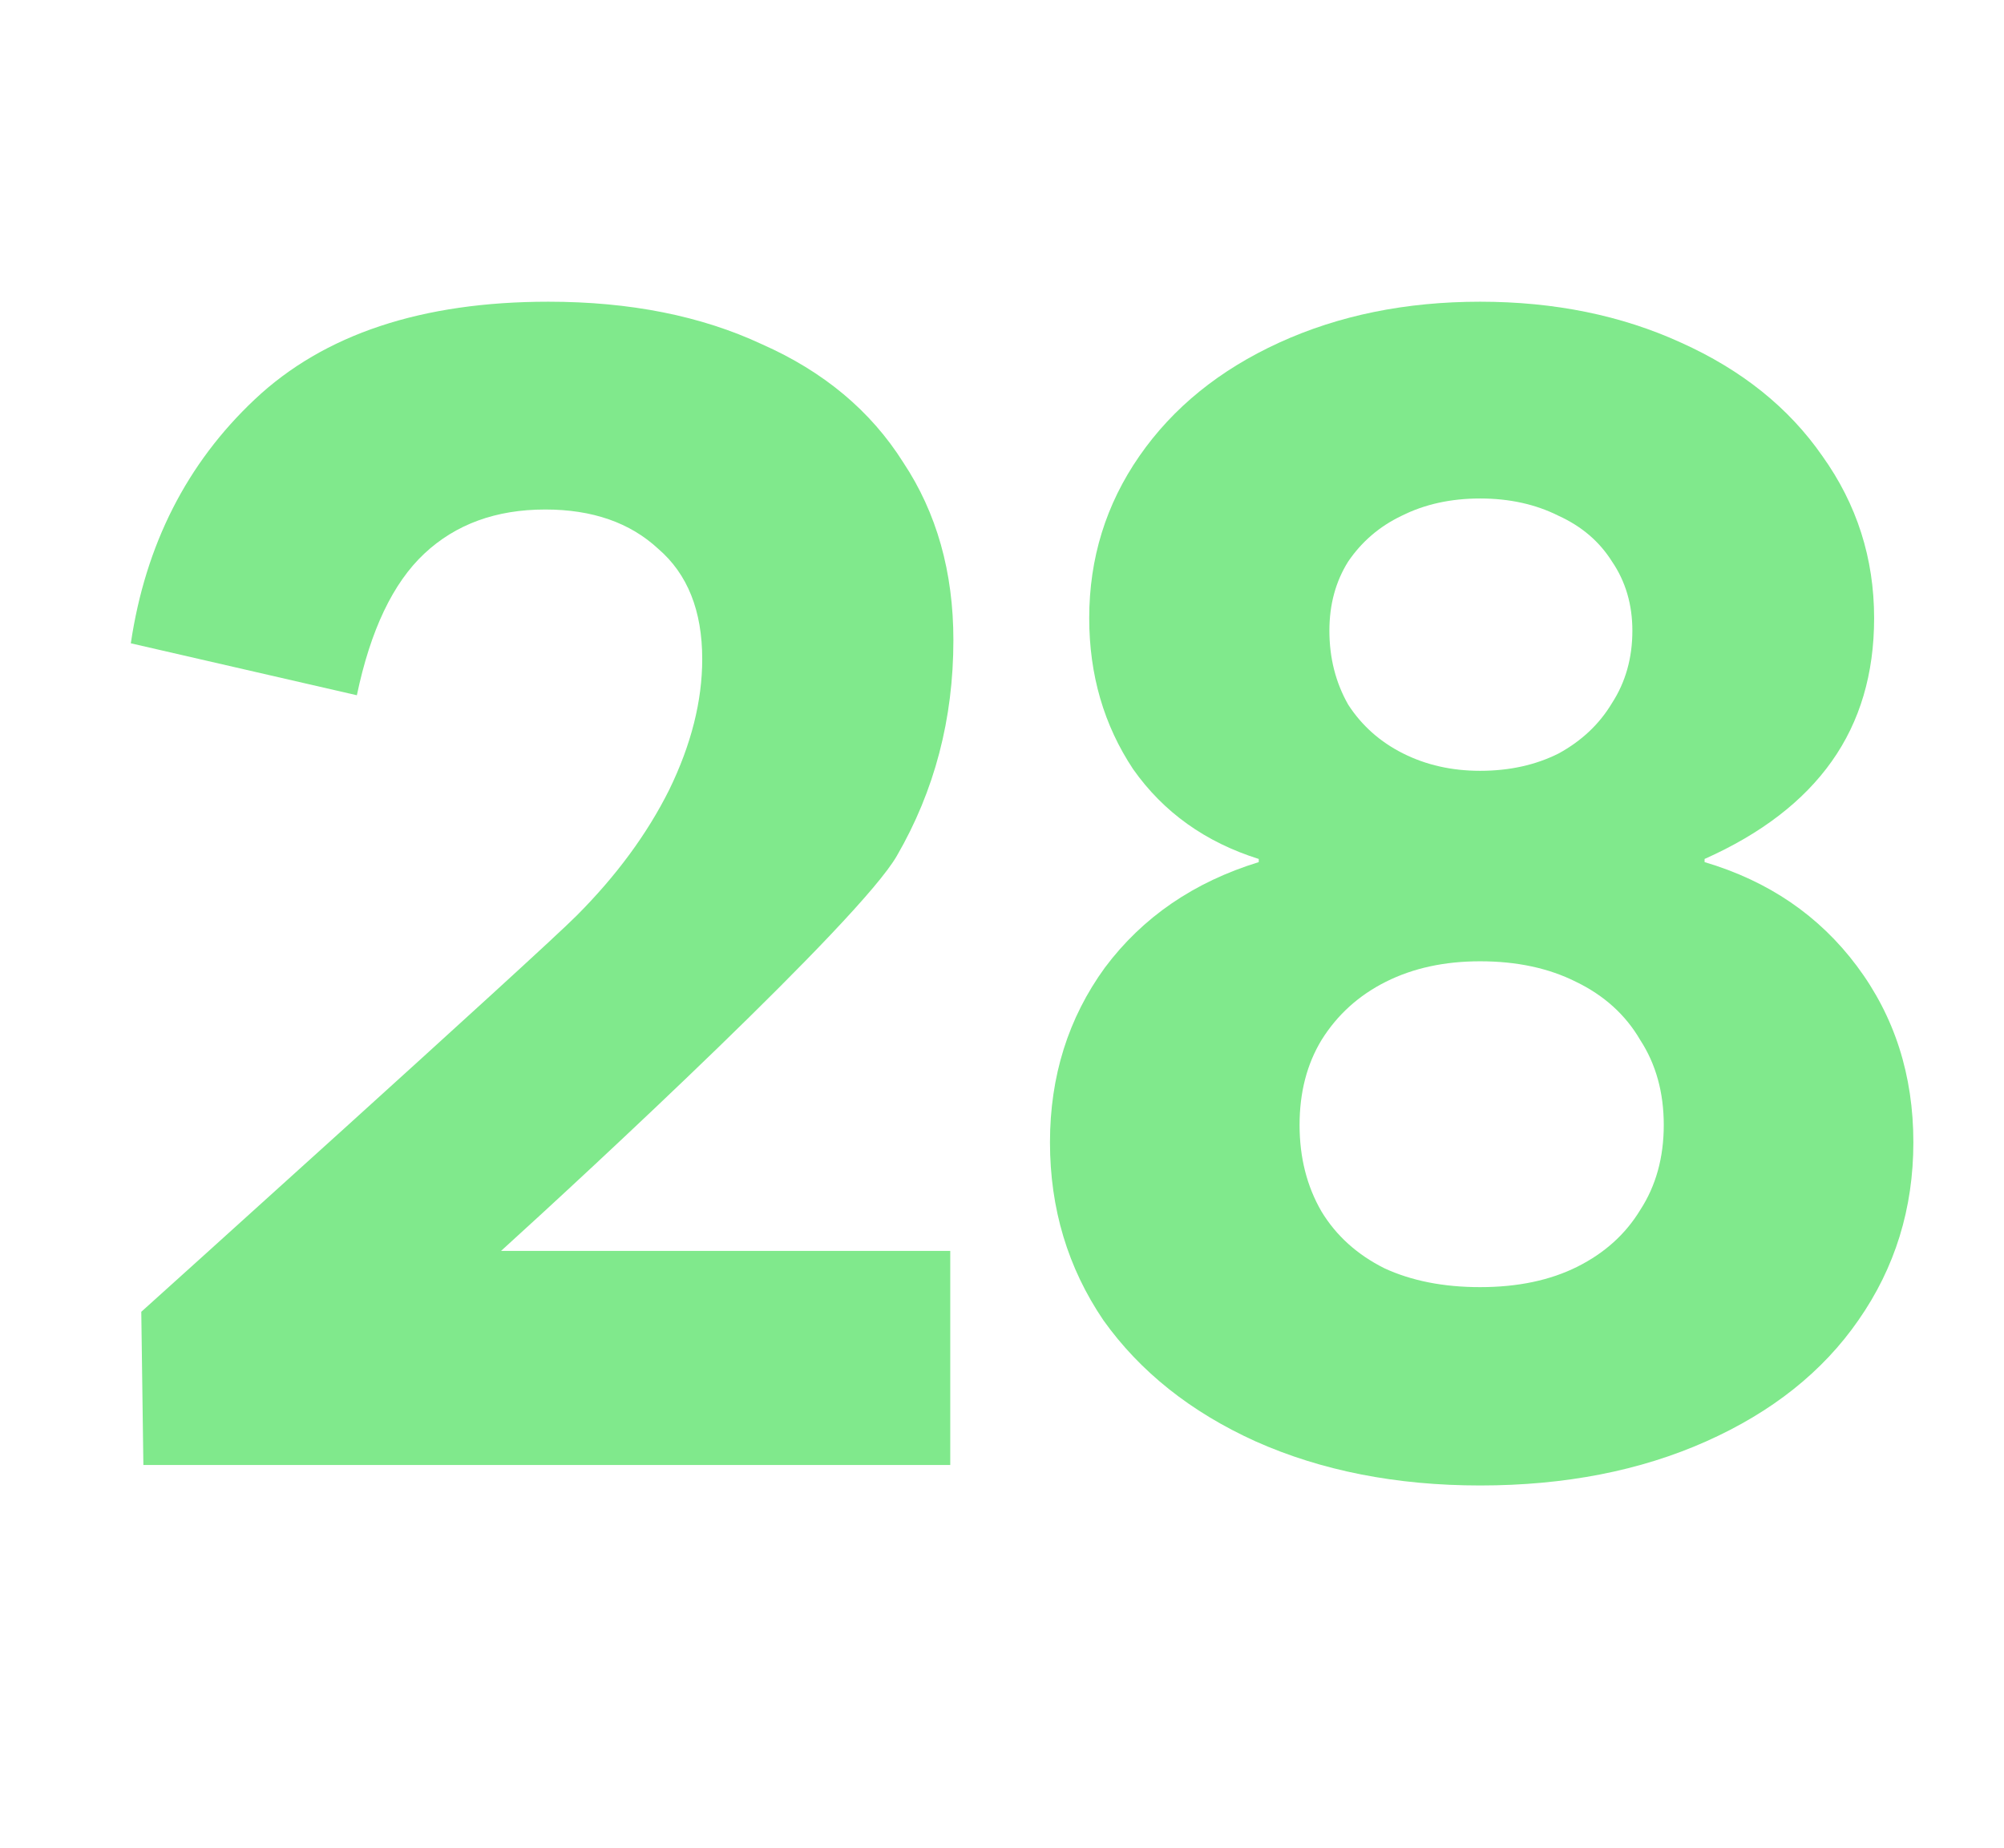
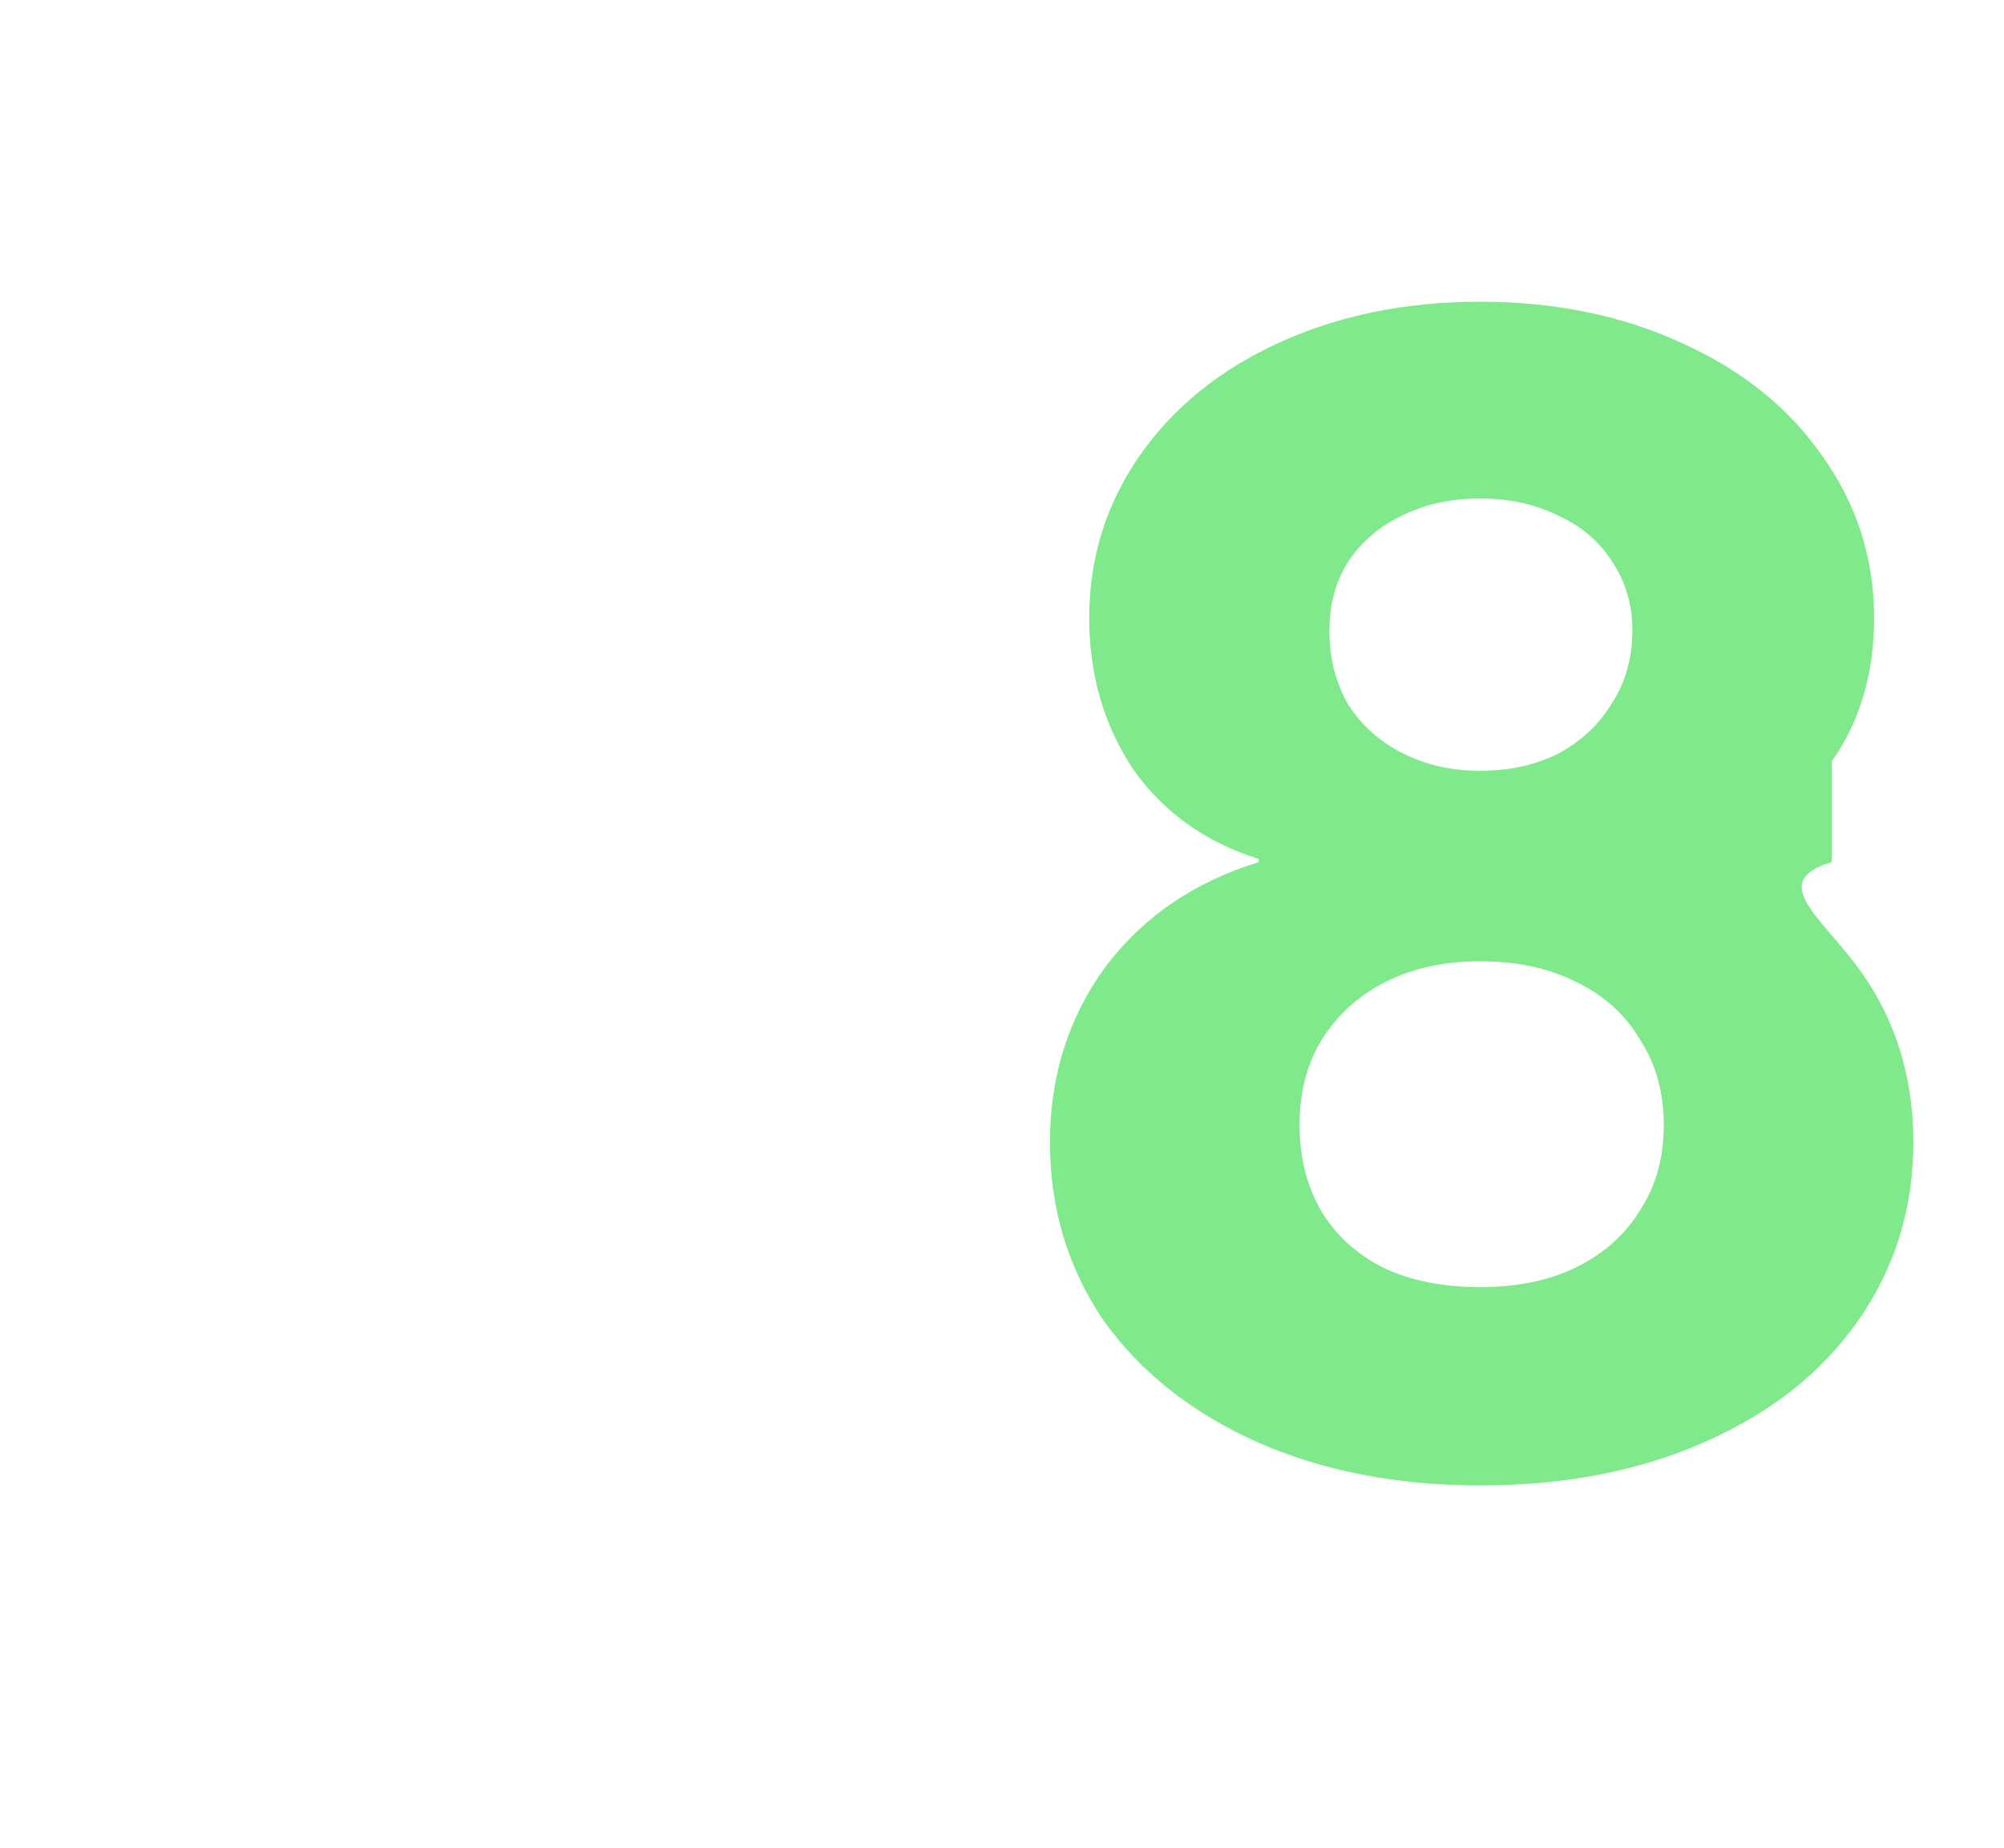
<svg xmlns="http://www.w3.org/2000/svg" width="180" height="166" viewBox="0 0 180 166" fill="none">
-   <path d="M51.794 82.264C55.366 78.681 58.139 74.91 60.113 70.95C62.087 66.896 63.074 62.983 63.074 59.211C63.074 54.874 61.758 51.574 59.126 49.311C56.588 46.954 53.204 45.776 48.974 45.776C44.556 45.776 40.937 47.096 38.117 49.736C35.297 52.376 33.276 56.618 32.054 62.464L11.75 57.797C13.066 48.934 16.779 41.627 22.889 35.876C29.093 30.03 37.882 27.107 49.256 27.107C56.588 27.107 62.98 28.38 68.432 30.926C73.978 33.377 78.208 36.913 81.122 41.533C84.13 46.059 85.634 51.386 85.634 57.514C85.634 64.586 83.942 71.044 80.558 76.89C77.268 82.641 52.804 105.317 45.002 112.389H85.352V131.623H12.878L12.69 117.857C12.69 117.857 48.222 85.847 51.794 82.264Z" fill="#80E98C" />
-   <path d="M132.943 133.461C125.423 133.461 118.702 132.141 112.78 129.501C106.952 126.861 102.393 123.231 99.103 118.611C95.907 113.897 94.309 108.57 94.309 102.63C94.309 96.69 95.954 91.457 99.244 86.931C102.628 82.406 107.234 79.247 113.062 77.456V77.173C108.268 75.664 104.508 72.977 101.782 69.112C99.15 65.151 97.834 60.626 97.834 55.534C97.834 50.16 99.338 45.304 102.346 40.967C105.354 36.63 109.537 33.236 114.895 30.784C120.253 28.333 126.269 27.107 132.943 27.107C139.617 27.107 145.633 28.333 150.991 30.784C156.443 33.236 160.673 36.63 163.681 40.967C166.783 45.304 168.334 50.16 168.334 55.534C168.334 60.532 167.065 64.822 164.527 68.404C161.989 71.987 158.182 74.91 153.106 77.173V77.456C158.84 79.153 163.399 82.264 166.783 86.79C170.167 91.316 171.859 96.596 171.859 102.63C171.859 108.57 170.214 113.897 166.924 118.611C163.728 123.231 159.169 126.861 153.247 129.501C147.325 132.141 140.557 133.461 132.943 133.461ZM132.943 115.641C136.327 115.641 139.241 115.029 141.685 113.803C144.129 112.577 146.009 110.88 147.325 108.711C148.735 106.543 149.44 103.997 149.44 101.074C149.44 98.151 148.735 95.606 147.325 93.437C146.009 91.174 144.082 89.43 141.544 88.204C139.1 86.979 136.233 86.366 132.943 86.366C129.747 86.366 126.927 86.979 124.483 88.204C122.039 89.43 120.112 91.174 118.702 93.437C117.386 95.606 116.728 98.151 116.728 101.074C116.728 103.997 117.386 106.59 118.702 108.853C120.018 111.021 121.898 112.719 124.342 113.944C126.786 115.076 129.653 115.641 132.943 115.641ZM132.943 69.253C135.575 69.253 137.925 68.734 139.993 67.697C142.061 66.566 143.659 65.057 144.787 63.172C146.009 61.286 146.62 59.117 146.62 56.666C146.62 54.309 146.009 52.234 144.787 50.443C143.659 48.651 142.061 47.284 139.993 46.342C137.925 45.304 135.575 44.786 132.943 44.786C130.311 44.786 127.961 45.304 125.893 46.342C123.919 47.284 122.321 48.651 121.099 50.443C119.971 52.234 119.407 54.309 119.407 56.666C119.407 59.117 119.971 61.333 121.099 63.313C122.321 65.199 123.966 66.66 126.034 67.697C128.102 68.734 130.405 69.253 132.943 69.253Z" fill="#80E98C" />
+   <path d="M132.943 133.461C125.423 133.461 118.702 132.141 112.78 129.501C106.952 126.861 102.393 123.231 99.103 118.611C95.907 113.897 94.309 108.57 94.309 102.63C94.309 96.69 95.954 91.457 99.244 86.931C102.628 82.406 107.234 79.247 113.062 77.456V77.173C108.268 75.664 104.508 72.977 101.782 69.112C99.15 65.151 97.834 60.626 97.834 55.534C97.834 50.16 99.338 45.304 102.346 40.967C105.354 36.63 109.537 33.236 114.895 30.784C120.253 28.333 126.269 27.107 132.943 27.107C139.617 27.107 145.633 28.333 150.991 30.784C156.443 33.236 160.673 36.63 163.681 40.967C166.783 45.304 168.334 50.16 168.334 55.534C168.334 60.532 167.065 64.822 164.527 68.404V77.456C158.84 79.153 163.399 82.264 166.783 86.79C170.167 91.316 171.859 96.596 171.859 102.63C171.859 108.57 170.214 113.897 166.924 118.611C163.728 123.231 159.169 126.861 153.247 129.501C147.325 132.141 140.557 133.461 132.943 133.461ZM132.943 115.641C136.327 115.641 139.241 115.029 141.685 113.803C144.129 112.577 146.009 110.88 147.325 108.711C148.735 106.543 149.44 103.997 149.44 101.074C149.44 98.151 148.735 95.606 147.325 93.437C146.009 91.174 144.082 89.43 141.544 88.204C139.1 86.979 136.233 86.366 132.943 86.366C129.747 86.366 126.927 86.979 124.483 88.204C122.039 89.43 120.112 91.174 118.702 93.437C117.386 95.606 116.728 98.151 116.728 101.074C116.728 103.997 117.386 106.59 118.702 108.853C120.018 111.021 121.898 112.719 124.342 113.944C126.786 115.076 129.653 115.641 132.943 115.641ZM132.943 69.253C135.575 69.253 137.925 68.734 139.993 67.697C142.061 66.566 143.659 65.057 144.787 63.172C146.009 61.286 146.62 59.117 146.62 56.666C146.62 54.309 146.009 52.234 144.787 50.443C143.659 48.651 142.061 47.284 139.993 46.342C137.925 45.304 135.575 44.786 132.943 44.786C130.311 44.786 127.961 45.304 125.893 46.342C123.919 47.284 122.321 48.651 121.099 50.443C119.971 52.234 119.407 54.309 119.407 56.666C119.407 59.117 119.971 61.333 121.099 63.313C122.321 65.199 123.966 66.66 126.034 67.697C128.102 68.734 130.405 69.253 132.943 69.253Z" fill="#80E98C" />
</svg>